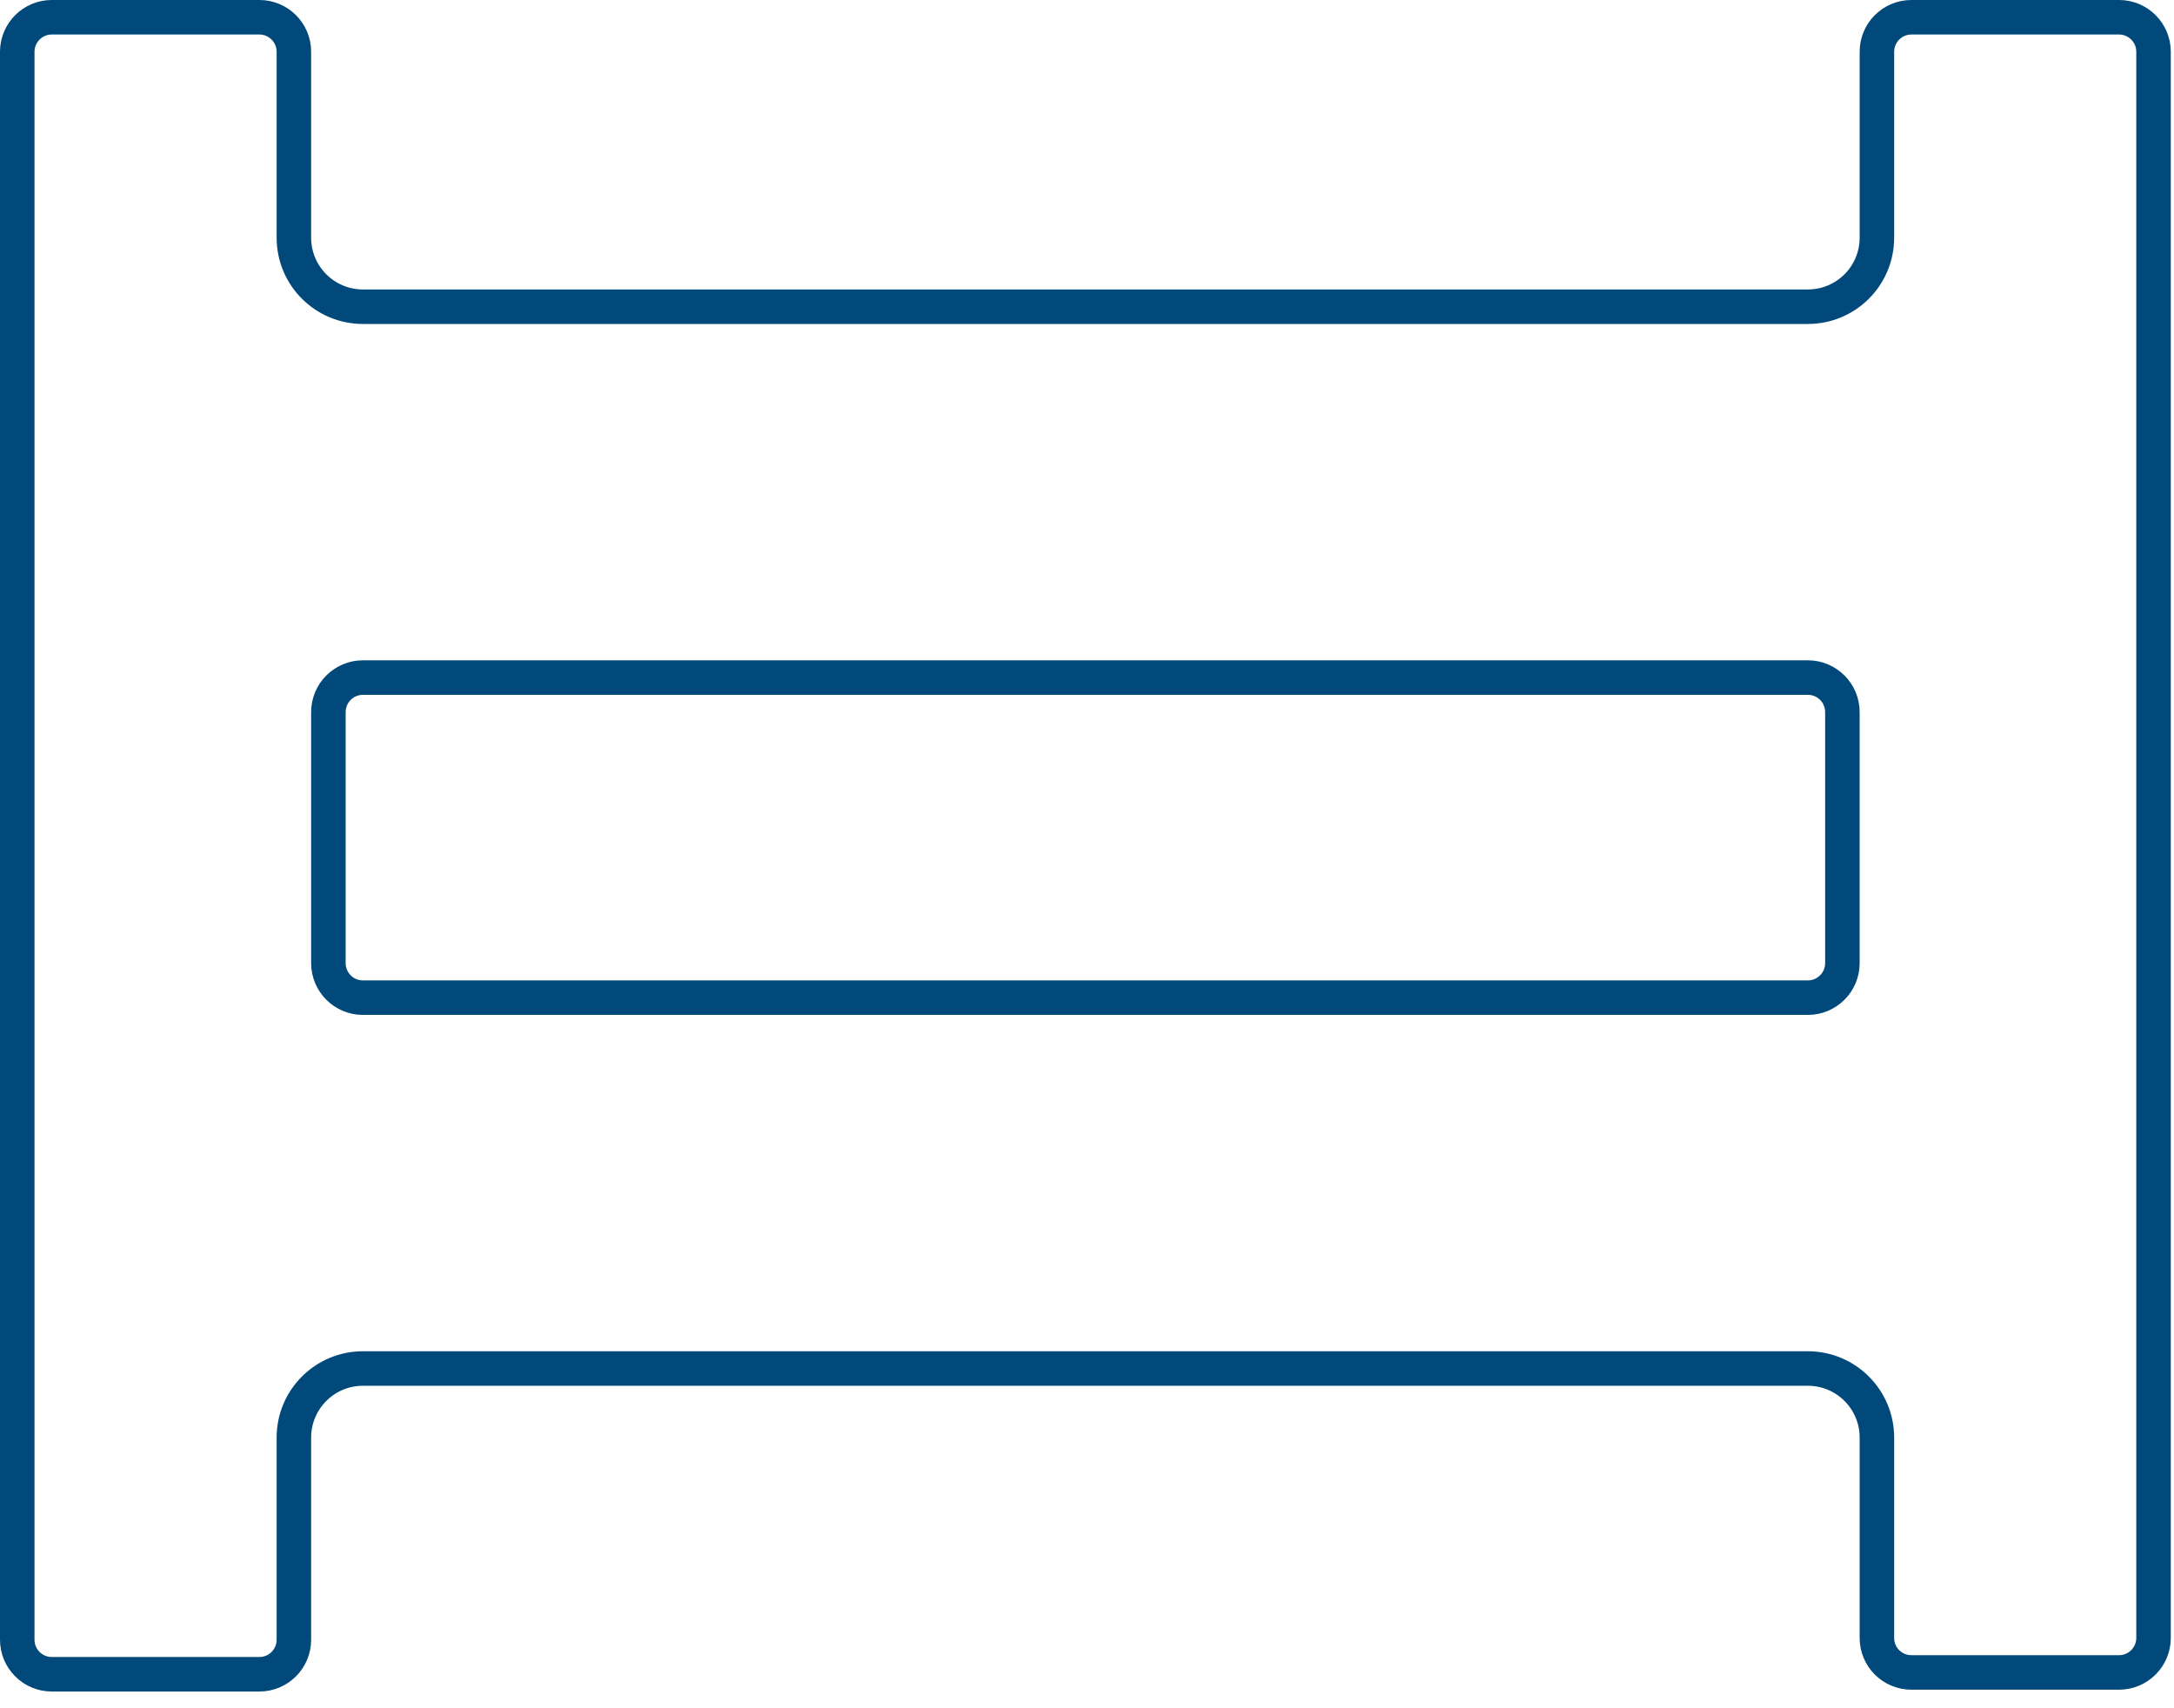
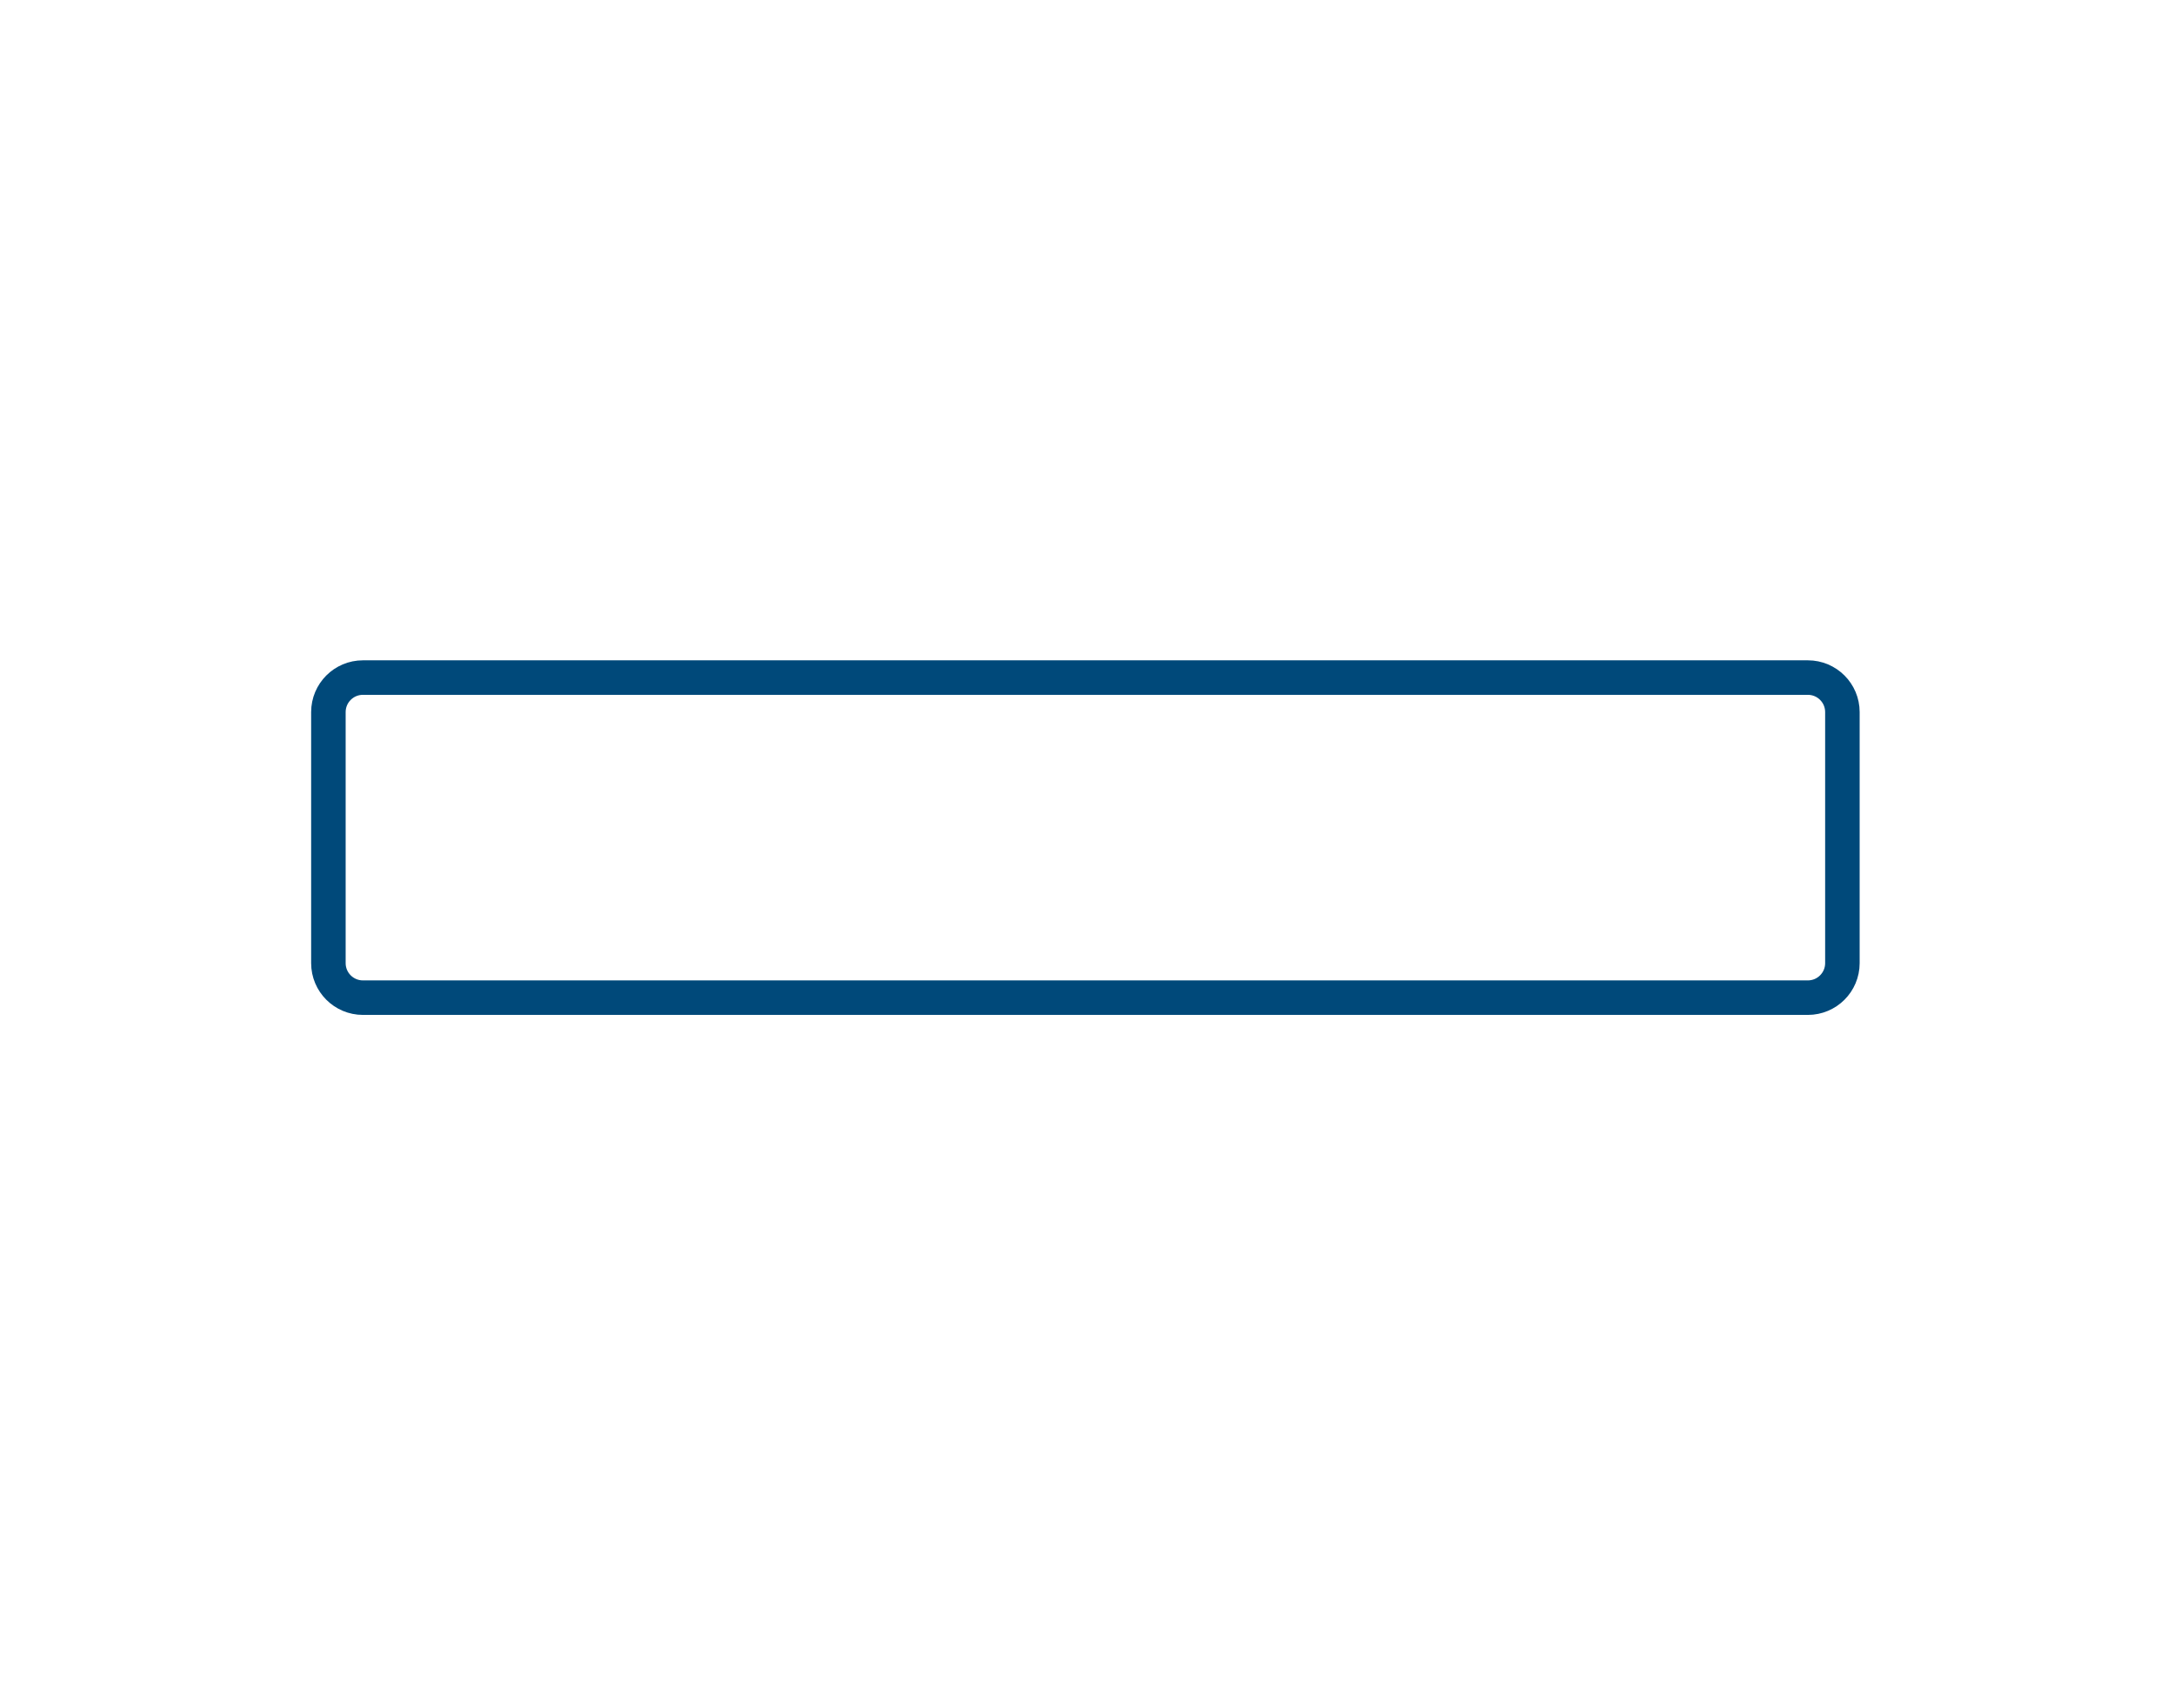
<svg xmlns="http://www.w3.org/2000/svg" width="126px" height="99px" viewBox="0 0 126 99">
  <title>Scaffalature</title>
  <g id="Desktop" stroke="none" stroke-width="1" fill="none" fill-rule="evenodd">
    <g id="01_HomePage" transform="translate(-1038, -723)" fill-rule="nonzero" stroke="#00497A" stroke-width="2">
      <g id="Scaffalature" transform="translate(1038, 723)">
-         <path d="M15.033,1 C15.586,1 16.086,1.224 16.448,1.586 C16.809,1.948 17.033,2.448 17.033,3 L17.033,3 L17.033,13.775 C17.033,14.88 17.481,15.88 18.205,16.604 C18.929,17.327 19.929,17.775 21.033,17.775 L21.033,17.775 L104.781,17.775 C105.885,17.775 106.885,17.327 107.609,16.604 C108.333,15.88 108.781,14.88 108.781,13.775 L108.781,13.775 L108.781,3 C108.781,2.448 109.004,1.948 109.366,1.586 C109.728,1.224 110.228,1 110.781,1 L110.781,1 L122.814,1 C123.366,1 123.866,1.224 124.228,1.586 C124.59,1.948 124.814,2.448 124.814,3 L124.814,3 L124.814,94.925 C124.814,95.477 124.59,95.977 124.228,96.339 C123.866,96.701 123.366,96.925 122.814,96.925 L122.814,96.925 L110.781,96.925 C110.228,96.925 109.728,96.701 109.366,96.339 C109.004,95.977 108.781,95.477 108.781,94.925 L108.781,94.925 L108.781,83.311 C108.781,82.207 108.333,81.207 107.609,80.483 C106.885,79.759 105.885,79.311 104.781,79.311 L104.781,79.311 L21.033,79.311 C19.929,79.311 18.929,79.759 18.205,80.483 C17.481,81.207 17.033,82.207 17.033,83.311 L17.033,83.311 L17.033,95.03 C17.033,95.582 16.809,96.082 16.448,96.444 C16.086,96.806 15.586,97.03 15.033,97.03 L15.033,97.03 L3,97.03 C2.448,97.03 1.948,96.806 1.586,96.444 C1.224,96.082 1,95.582 1,95.03 L1,95.03 L1,3 C1,2.448 1.224,1.948 1.586,1.586 C1.948,1.224 2.448,1 3,1 L3,1 Z" id="compound-path-path" />
        <path d="M104.781,39.268 C105.333,39.268 105.833,39.492 106.195,39.854 C106.557,40.216 106.781,40.716 106.781,41.268 L106.781,41.268 L106.781,55.818 C106.781,56.37 106.557,56.87 106.195,57.232 C105.833,57.594 105.333,57.818 104.781,57.818 L104.781,57.818 L21.033,57.818 C20.481,57.818 19.981,57.594 19.619,57.232 C19.257,56.87 19.033,56.37 19.033,55.818 L19.033,55.818 L19.033,41.268 C19.033,40.716 19.257,40.216 19.619,39.854 C19.981,39.492 20.481,39.268 21.033,39.268 L21.033,39.268 Z" id="compound-path-path" />
      </g>
    </g>
  </g>
</svg>